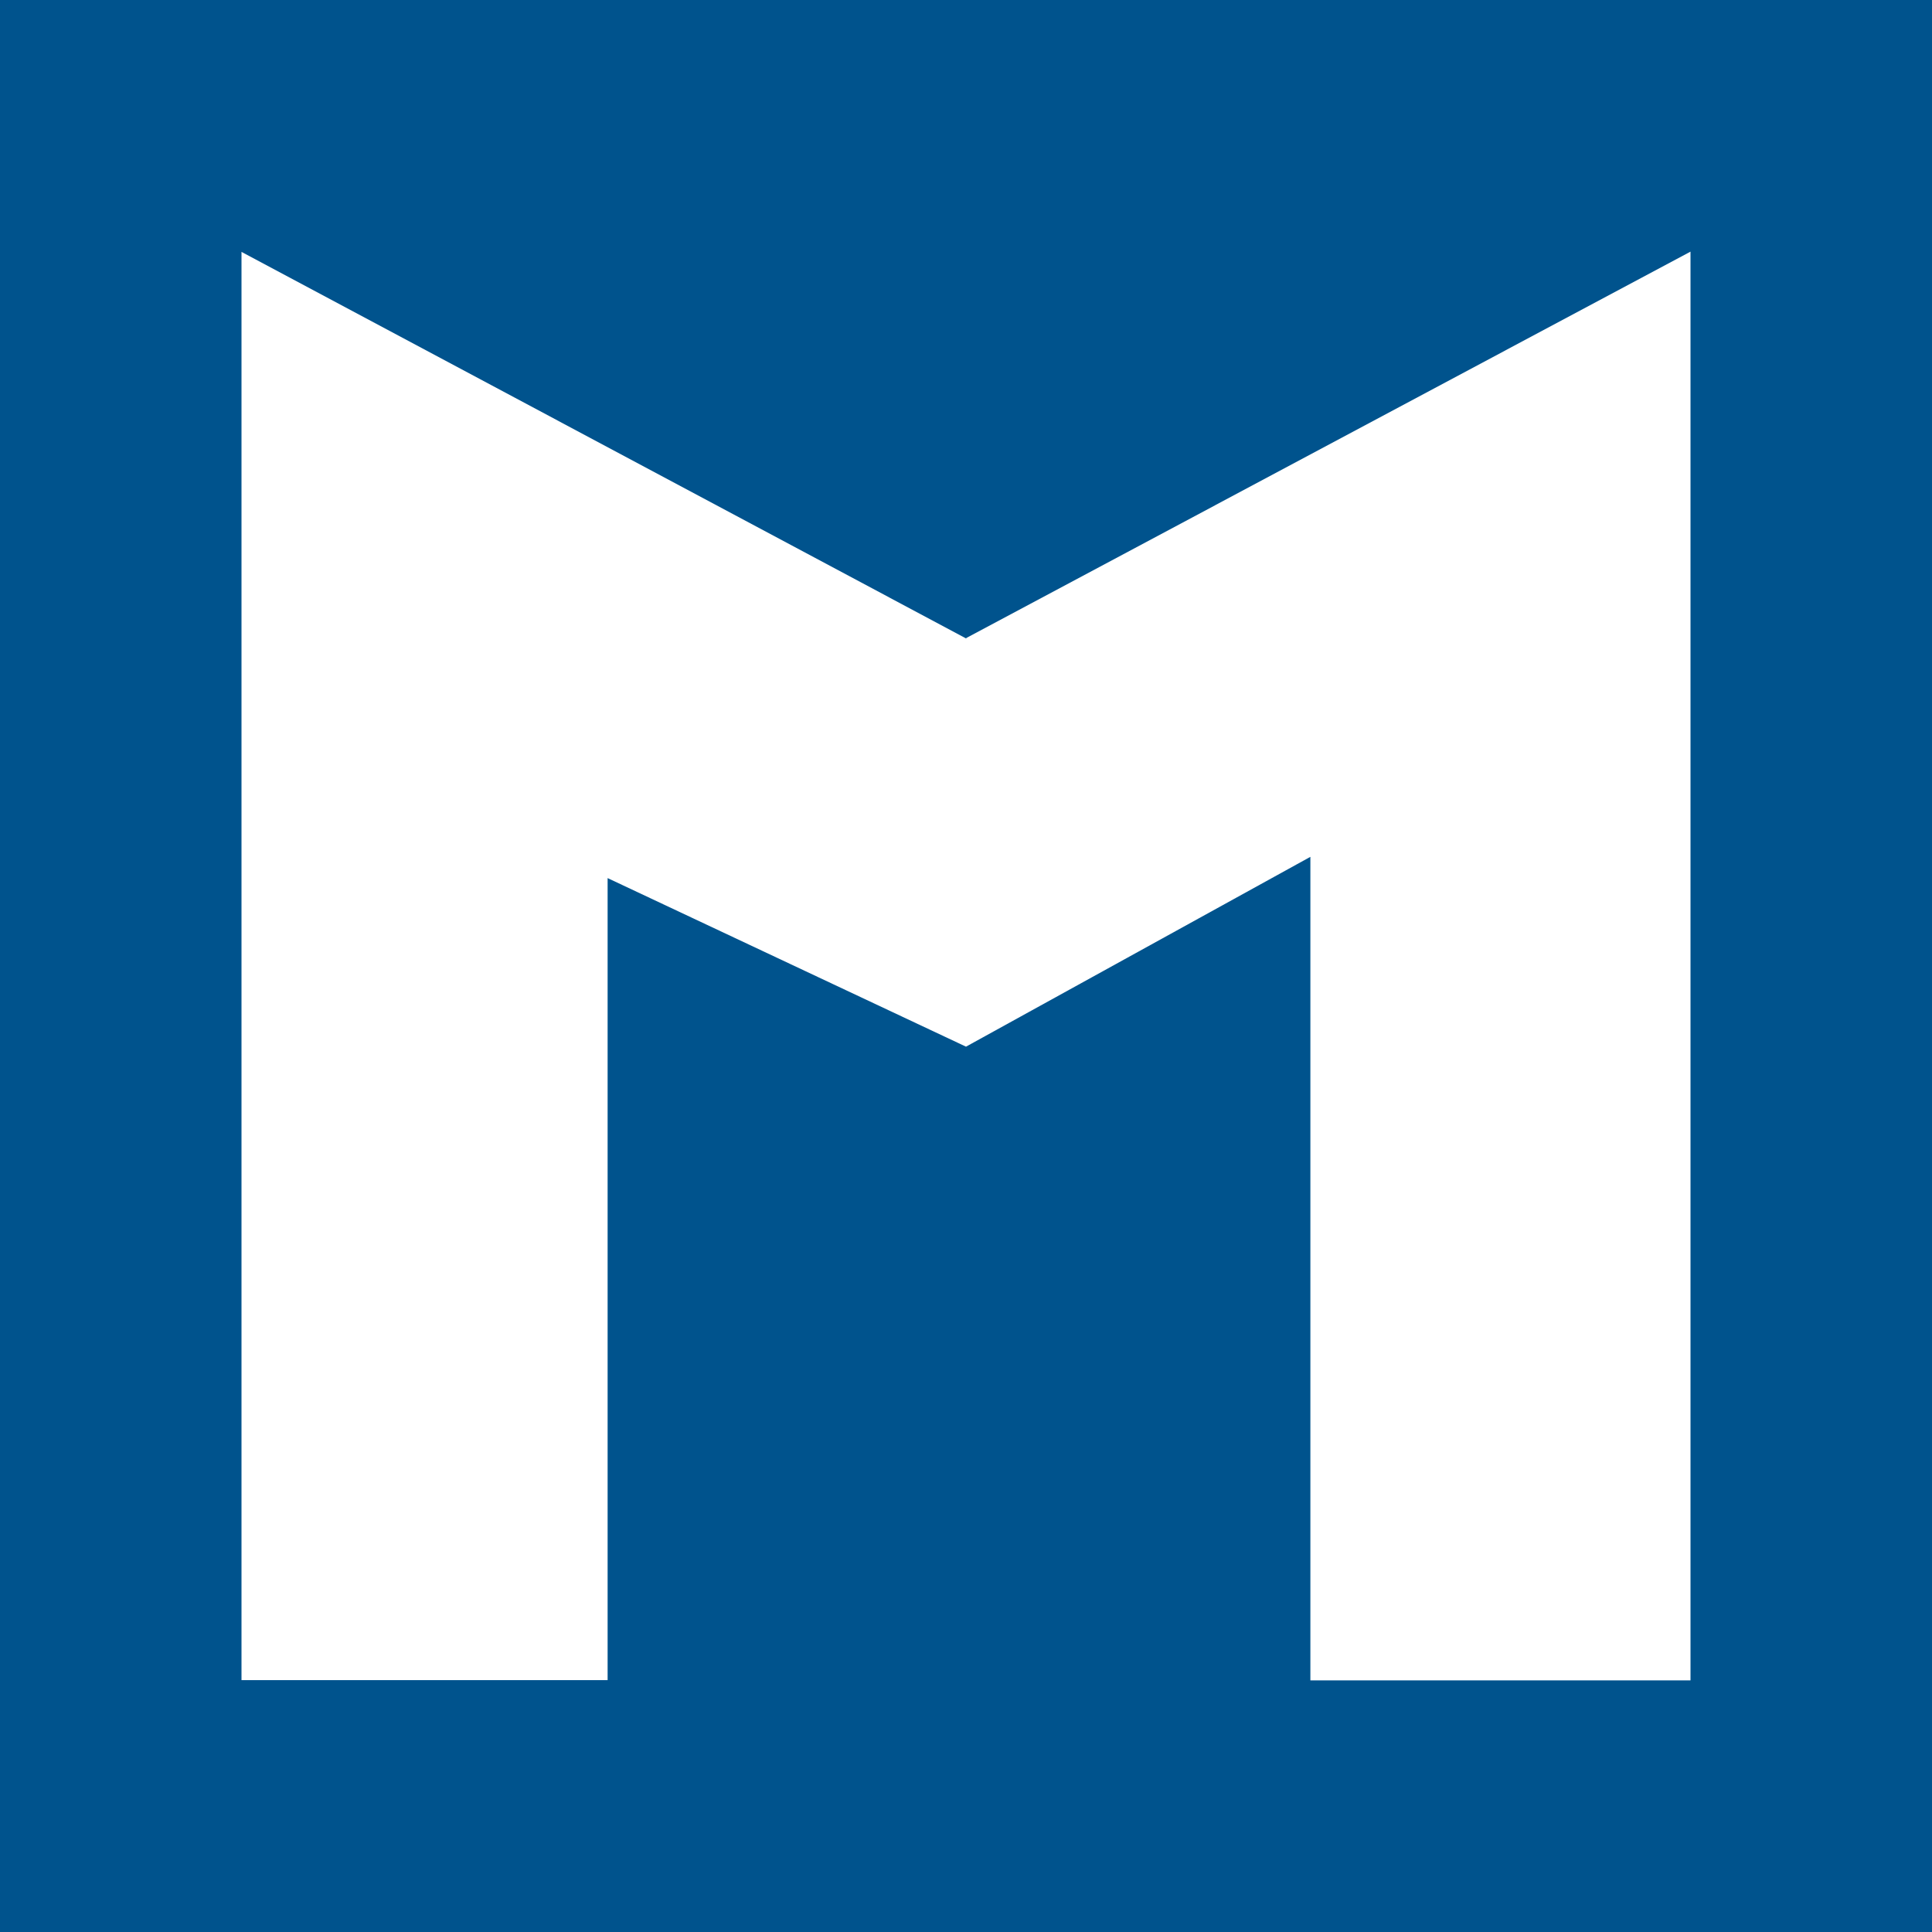
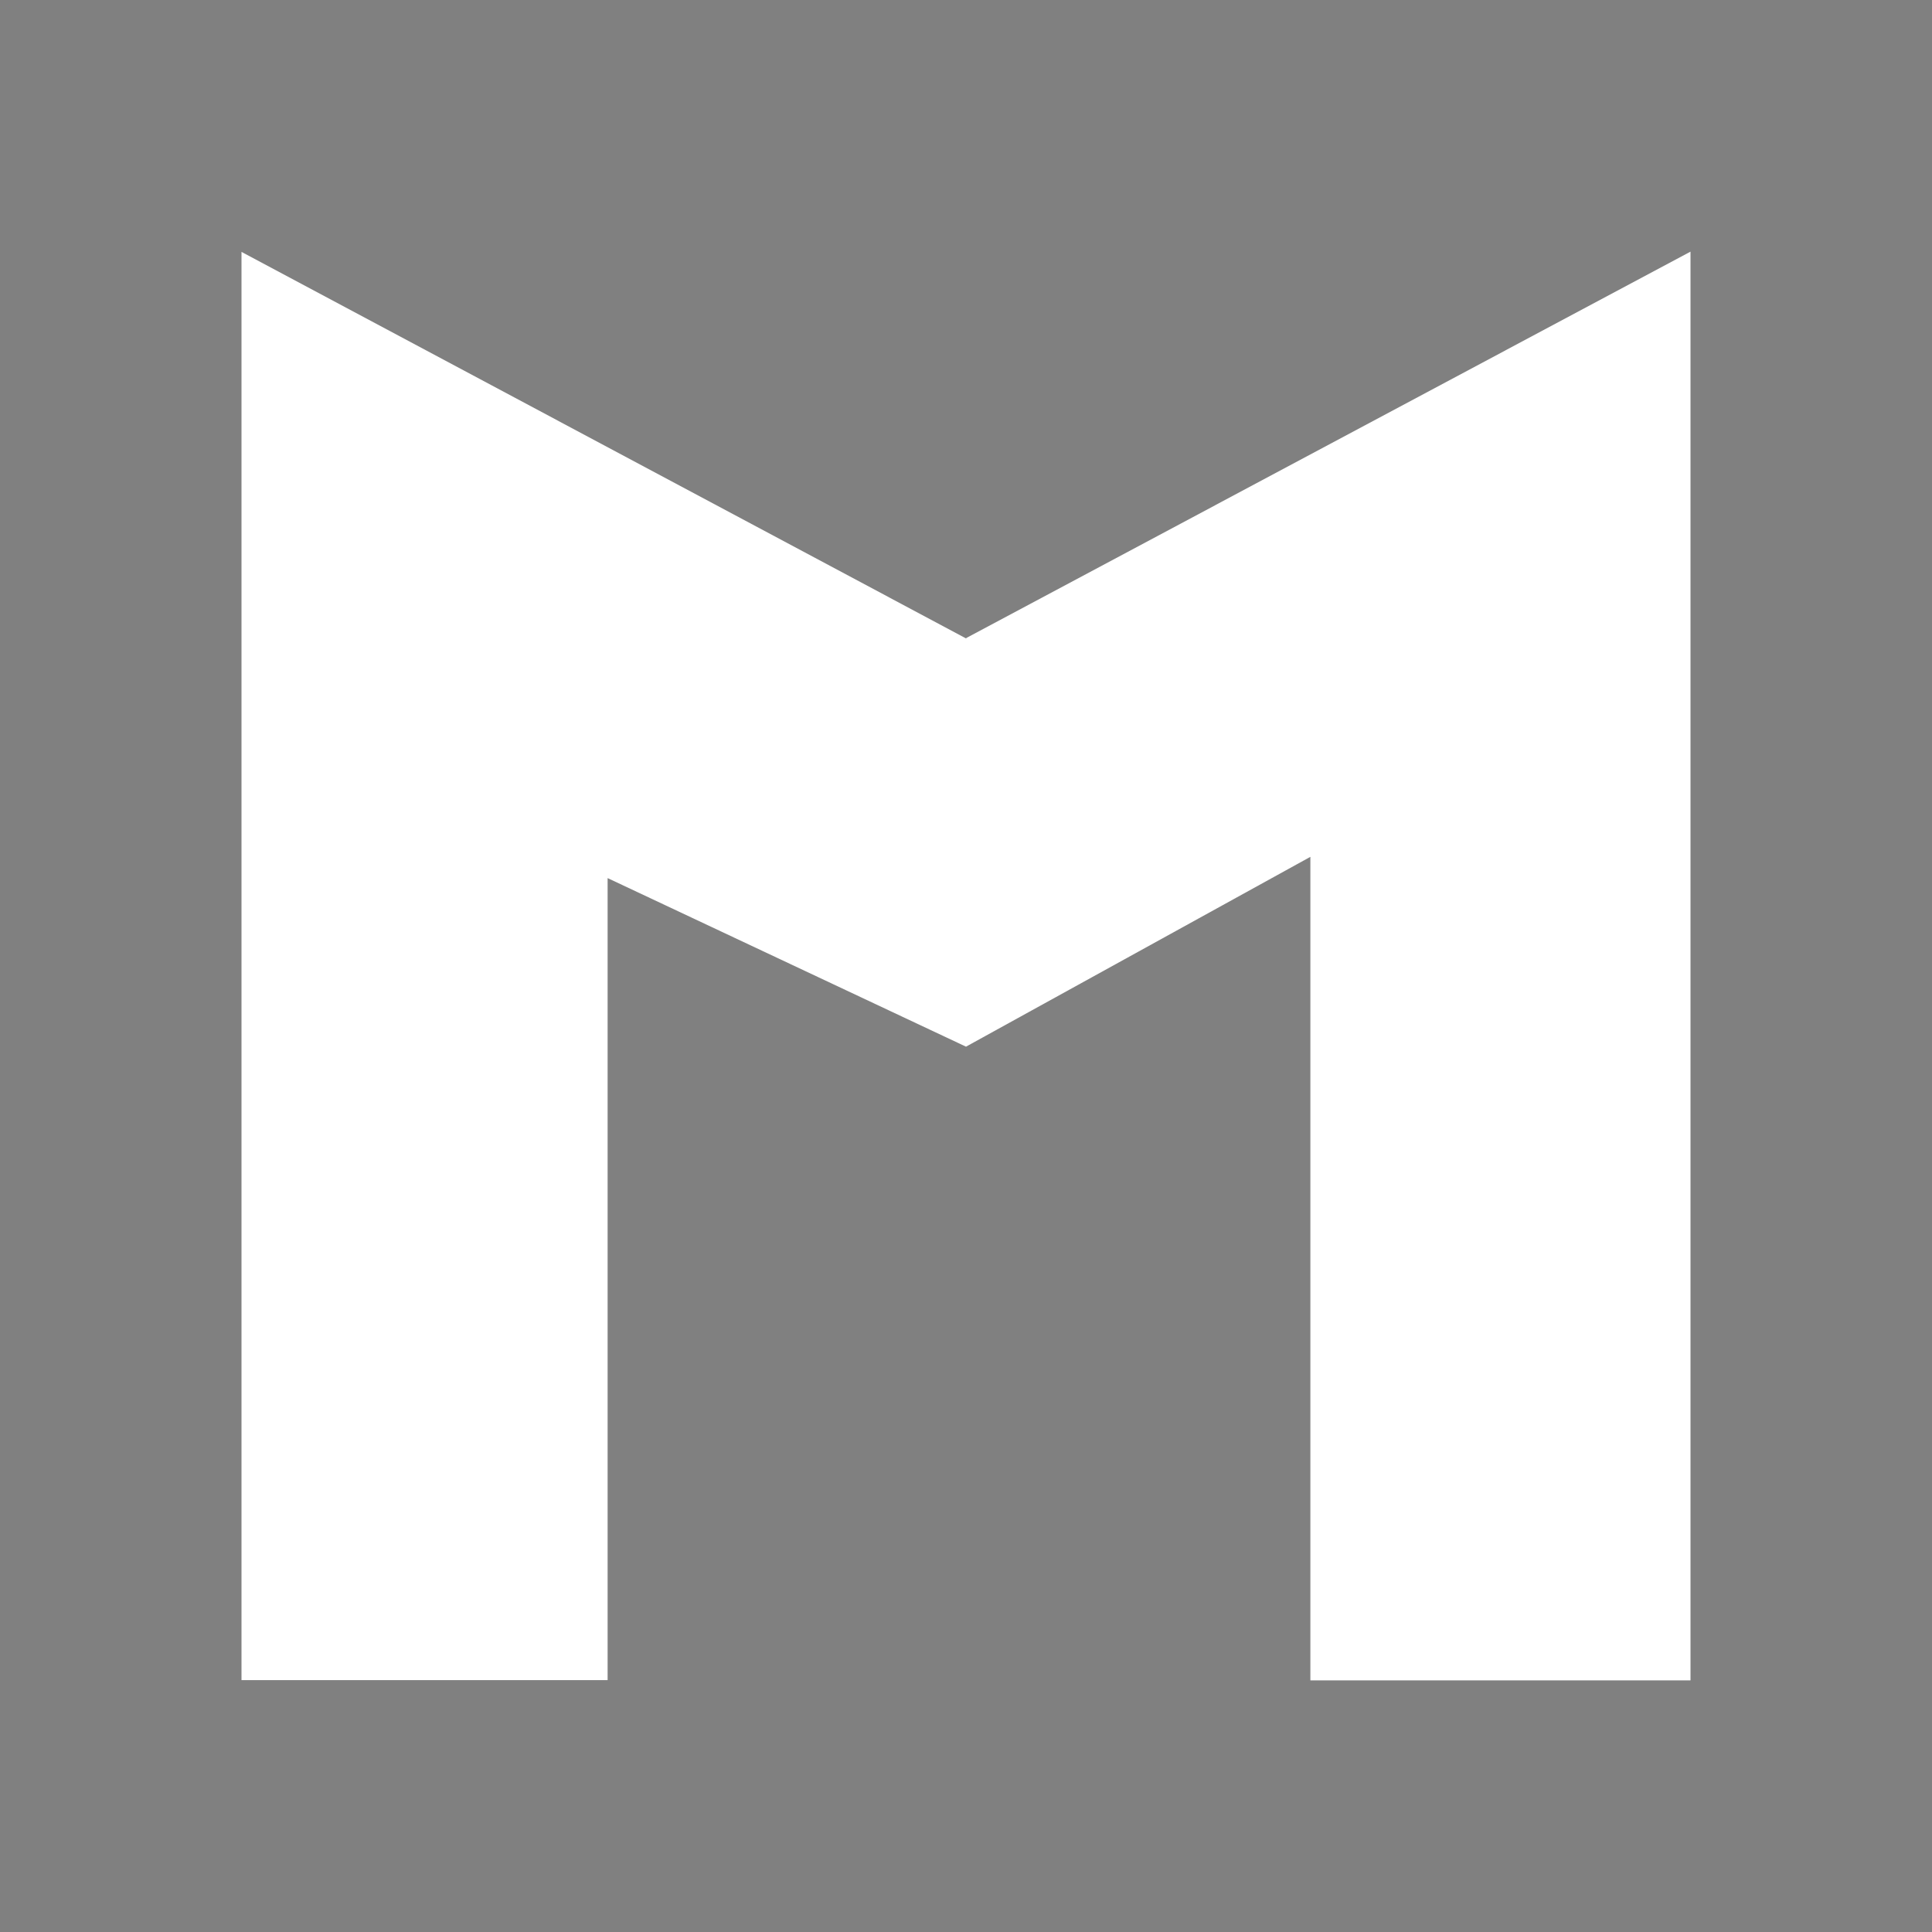
<svg xmlns="http://www.w3.org/2000/svg" viewBox="0 0 800 800">
  <rect x="0" y="0" width="800" height="800" fill="#808080" stroke="none" />
  <svg viewBox="0 0 800 800" xml:space="preserve" fill-rule="evenodd" clip-rule="evenodd" stroke-linejoin="round" stroke-miterlimit="2">
-     <path id="bg" fill="#00538d" d="M0 0h800v800H0z" />
    <path id="fg" d="M400.1 264.4 100 104.3v591.4h151.6V363.6L400 433.4l142.6-78.6v341H700V104.2l-299.9 160Z" fill="#fff" fill-rule="nonzero" />
  </svg>
  <style>@media (prefers-color-scheme:light){#bg{fill: #00538d}#fg{fill:#fff}}@media (prefers-color-scheme:dark){#bg{fill: #fff}#fg{fill:#00538d}}}</style>
</svg>